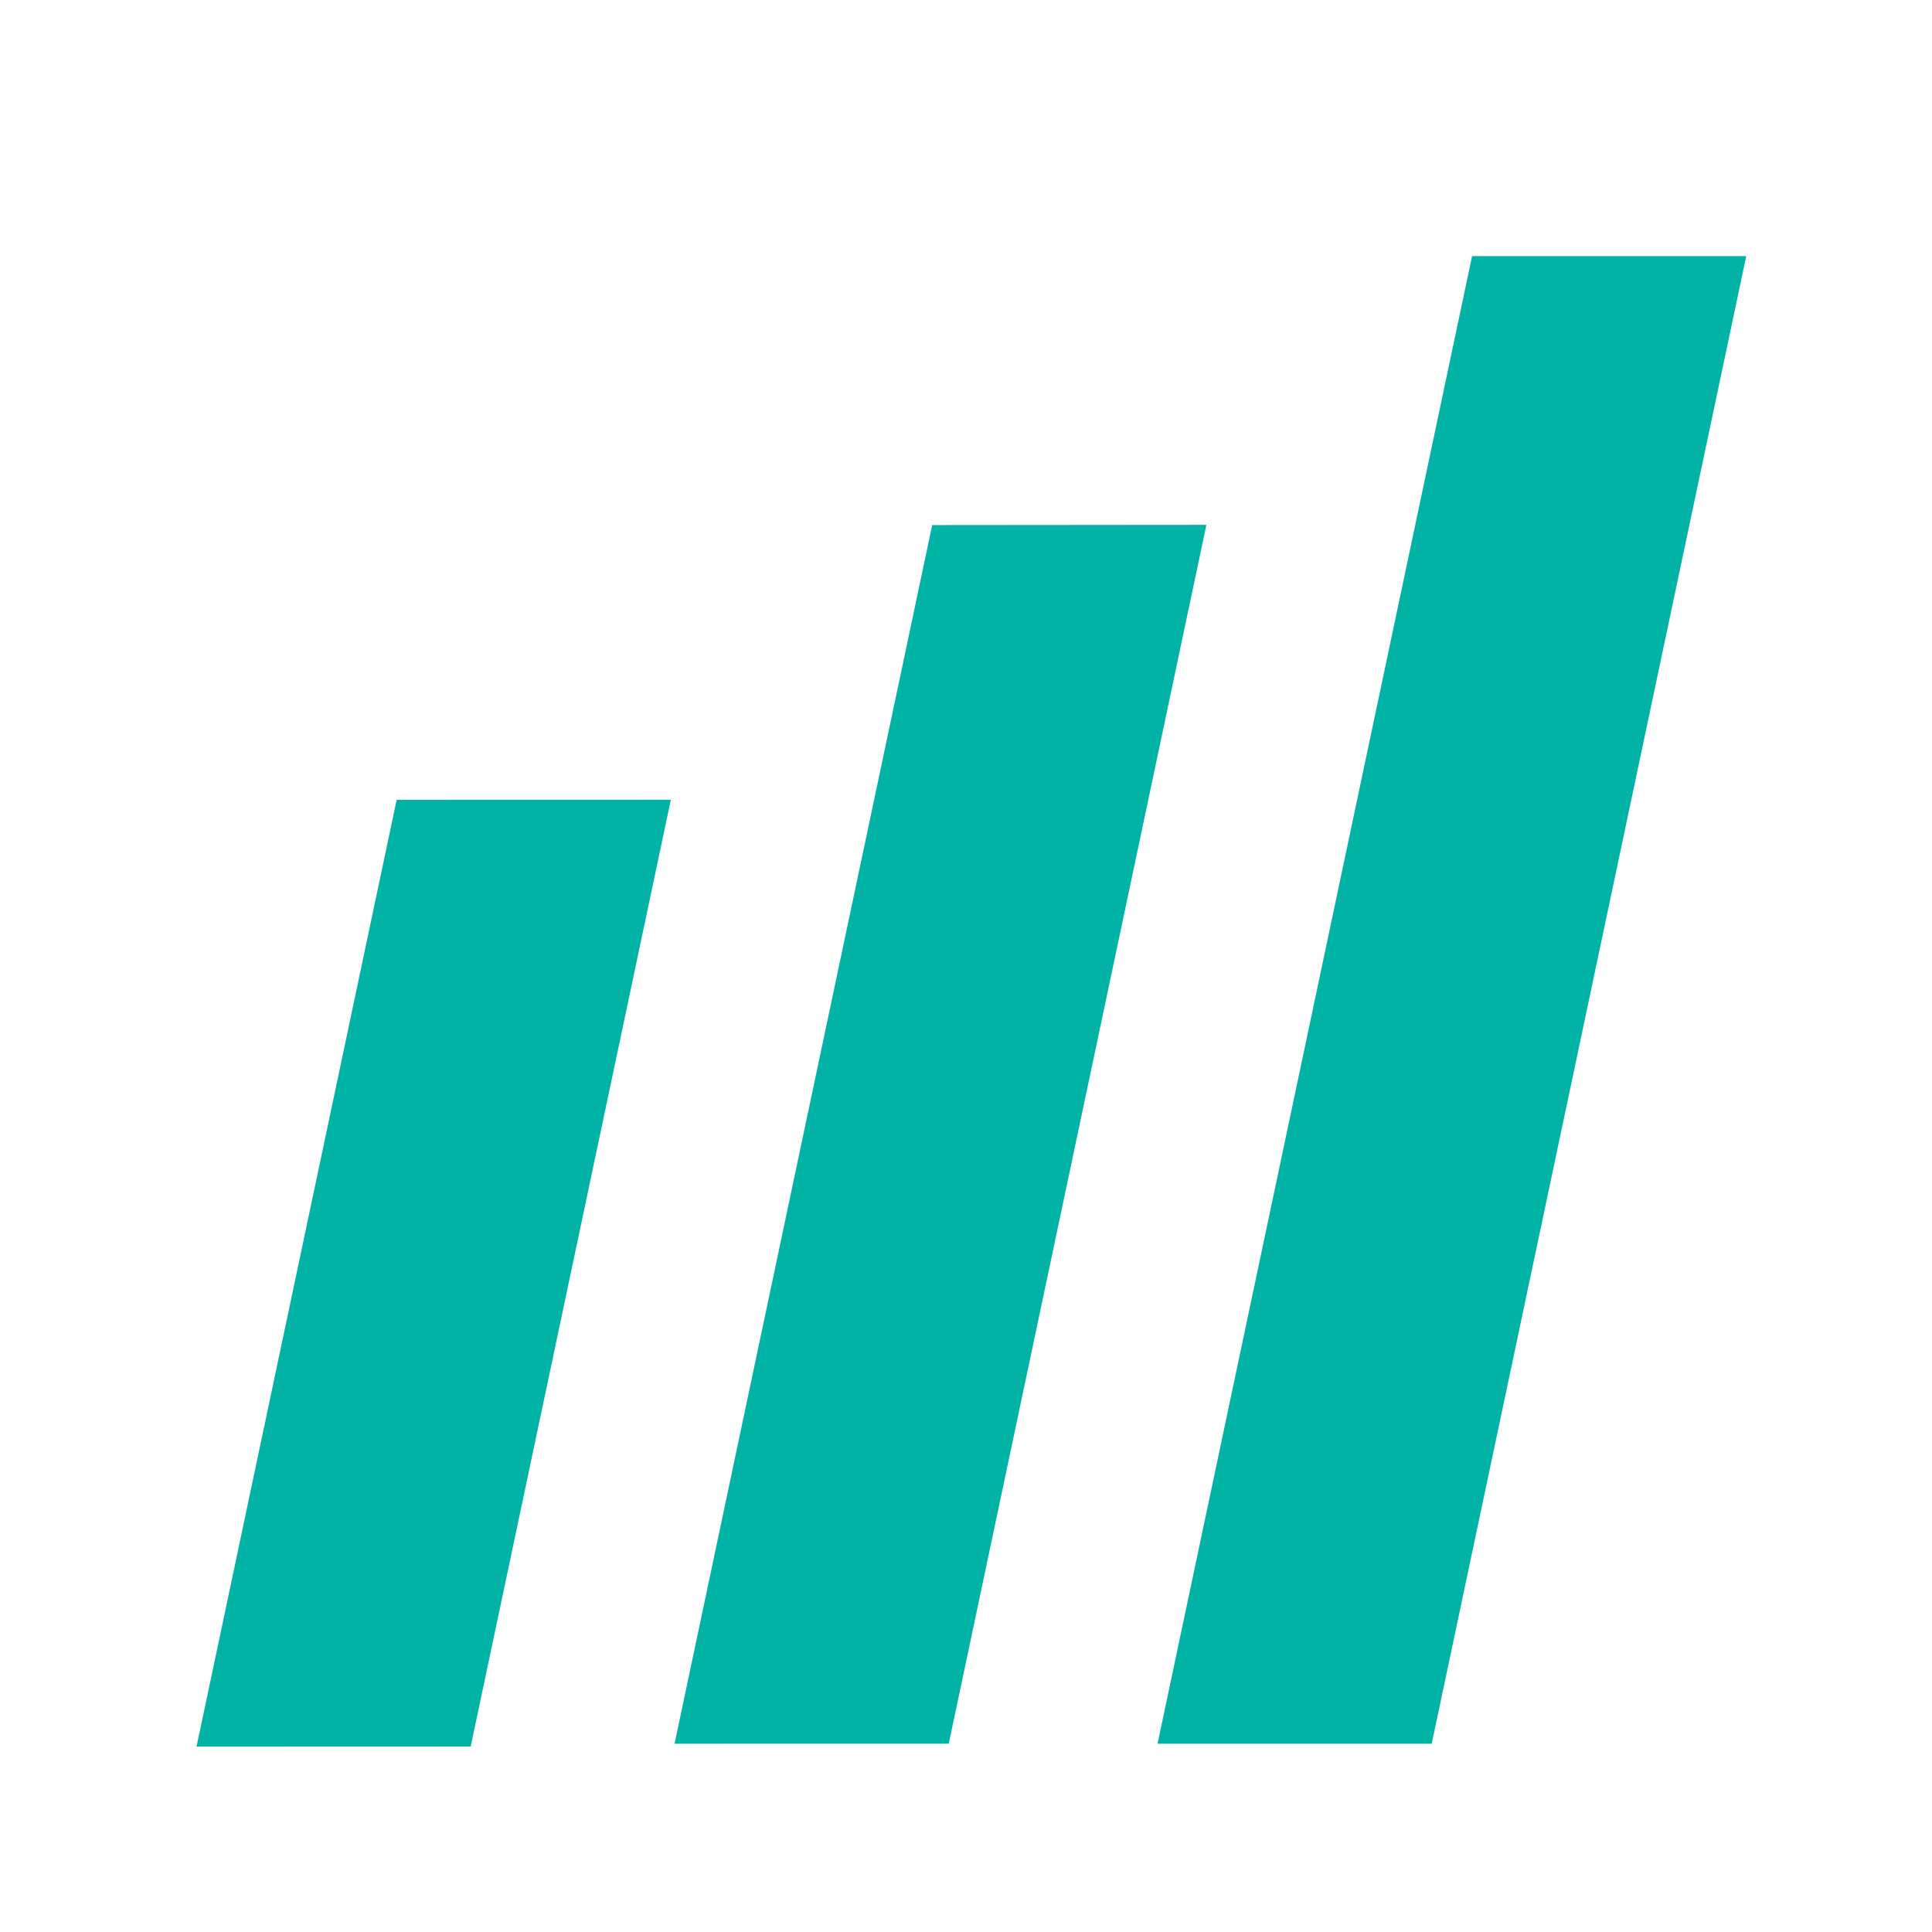
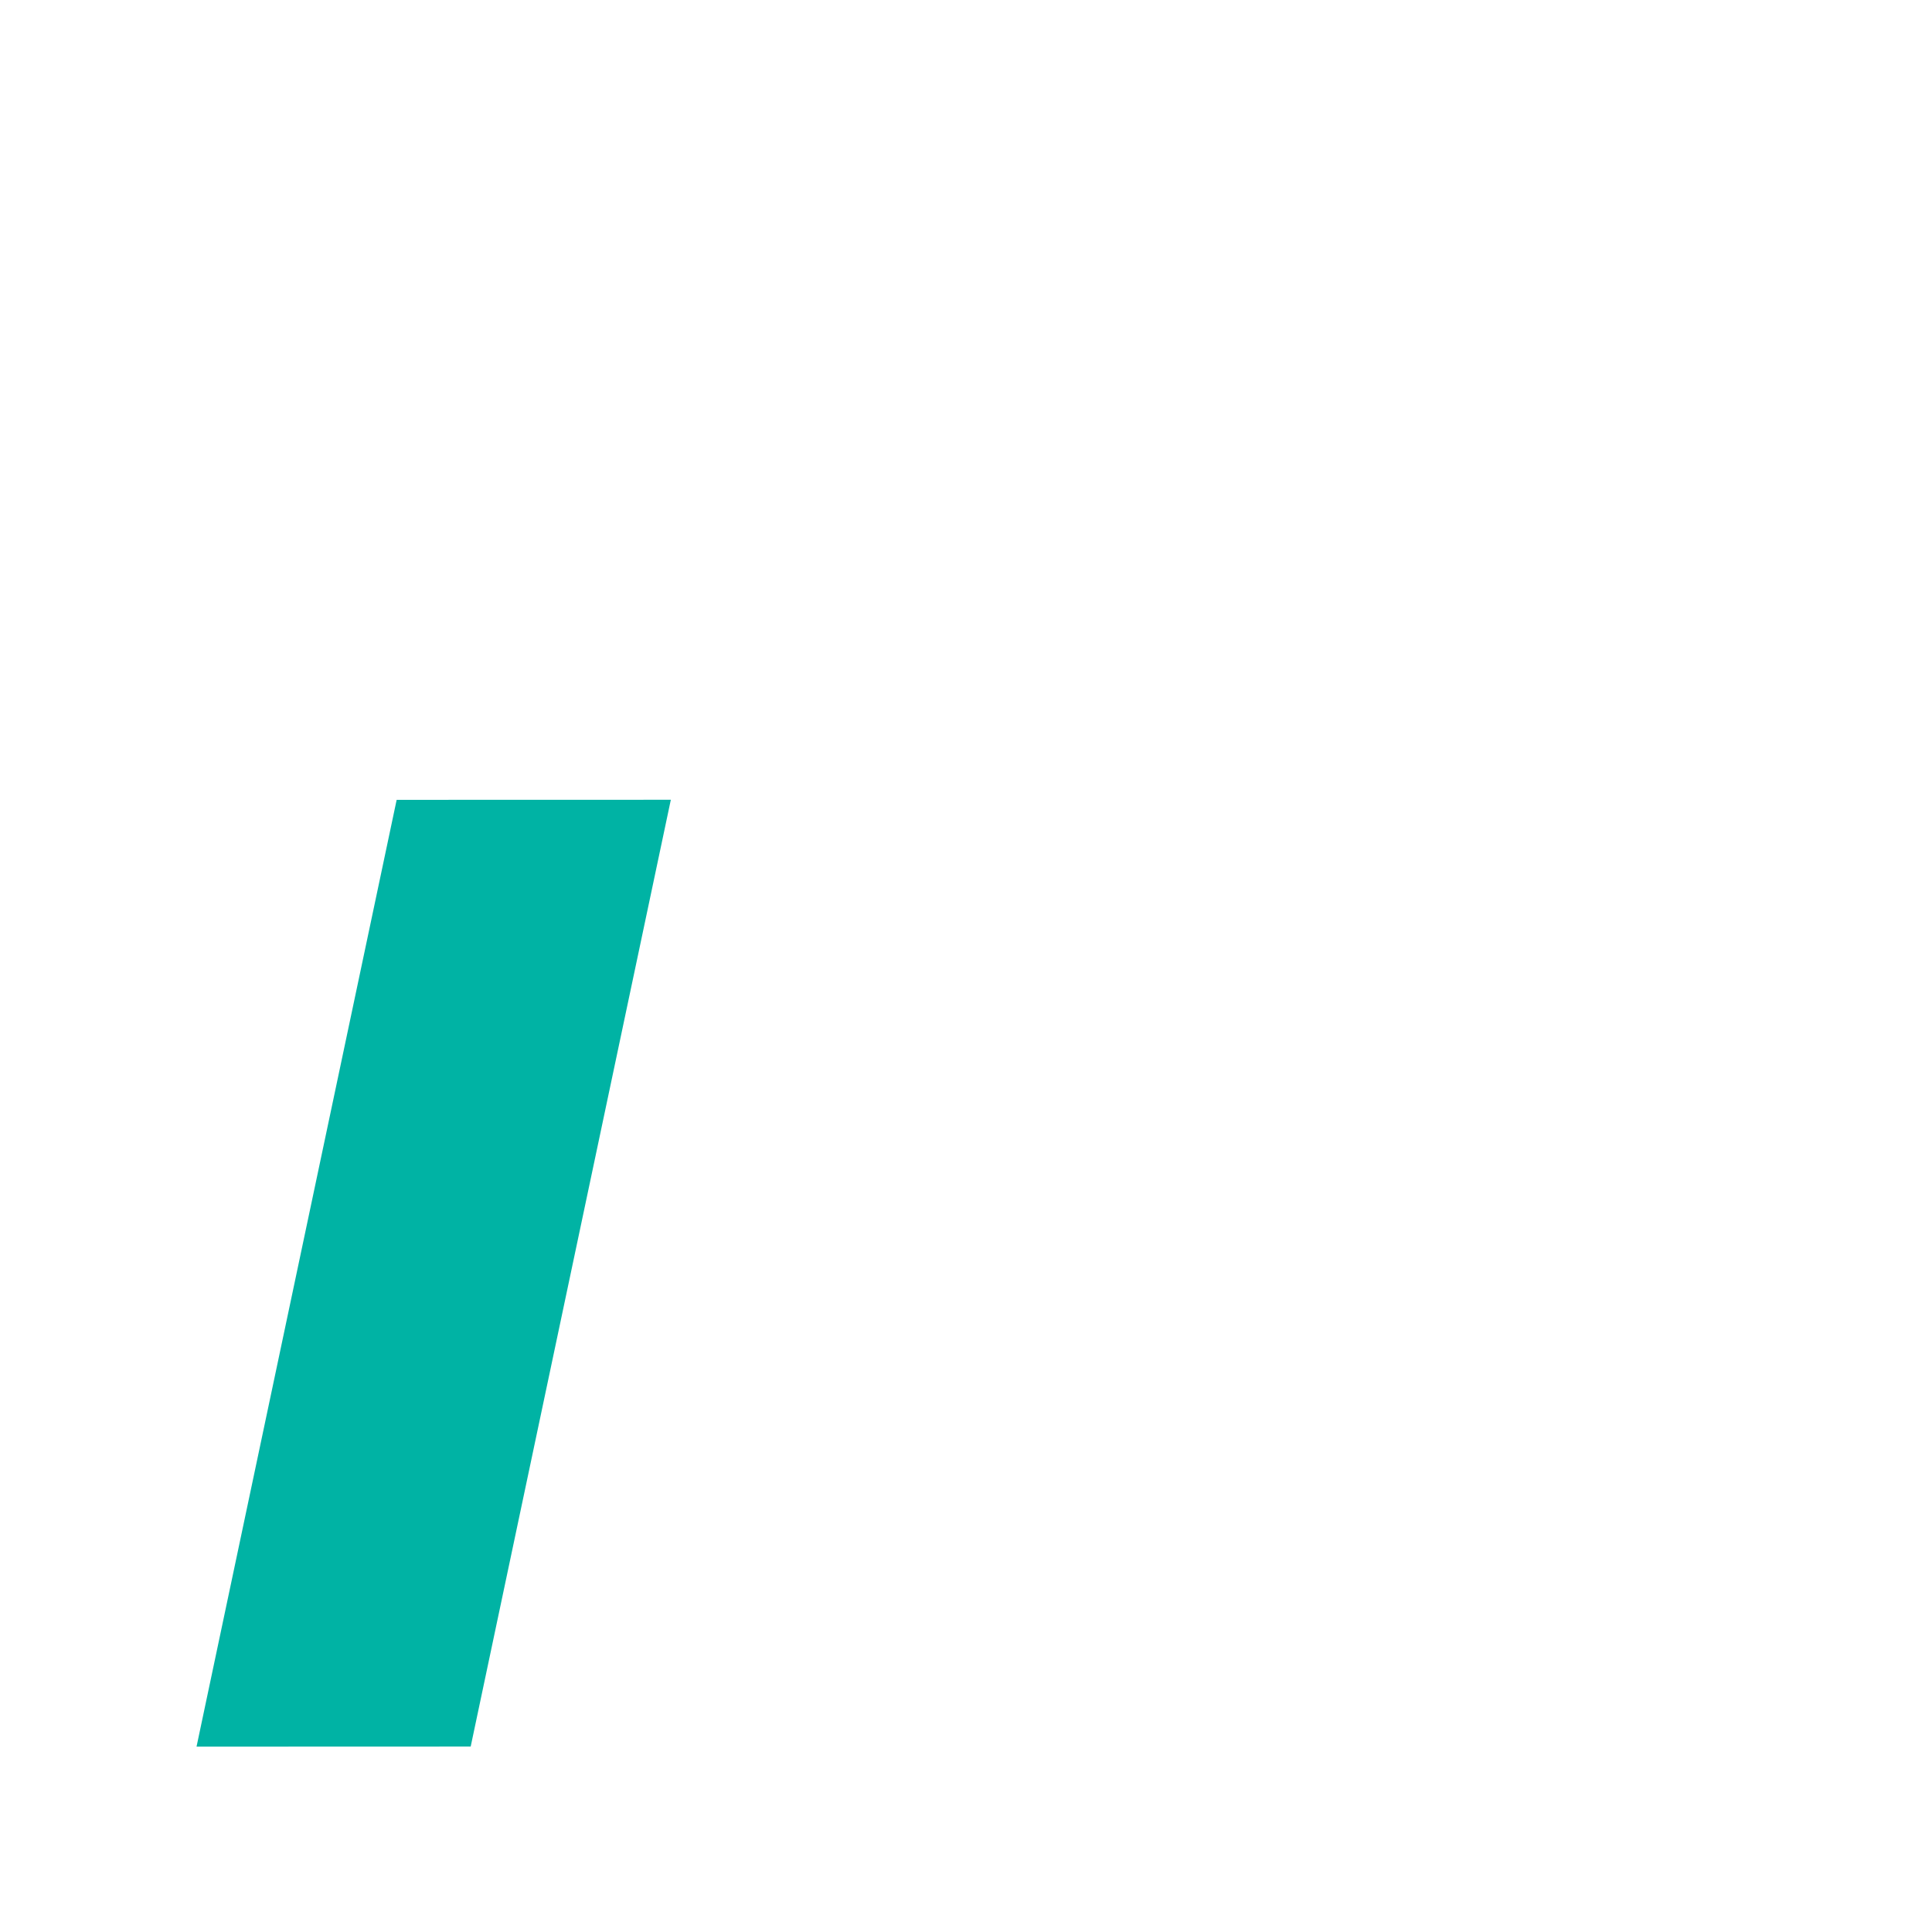
<svg xmlns="http://www.w3.org/2000/svg" viewBox="0 0 100 100">
  <g transform="matrix(1, 0, 0, 1, 9.915, 1.1368683772161603e-13)">
-     <path d="M 66.28 13.255 L 80.47 13.255 L 64.19 90.255 L 50 90.255 L 66.28 13.255 Z" style="fill: rgb(0, 179, 164);" />
    <path d="M 10.651 41.242 L 24.842 41.295 L 14.287 90.258 L 0.097 90.206 L 10.651 41.242 Z" style="transform-box: fill-box; transform-origin: 50% 50%; fill: rgb(0, 179, 164);" transform="matrix(1, -0.004, 0.004, 1, 0, 0)" />
-     <path d="M 38.335 27.178 L 52.528 27.166 L 39.192 90.253 L 25 90.255 L 38.335 27.178 Z" style="stroke-width: 0px; fill: rgb(0, 179, 164);" />
  </g>
  <path d="M 56.887 28.146 L 40.349 92.245 L 25.127 92.245 L 41.665 28.146 Z M 26.417 91.245 L 39.575 91.245 L 55.597 29.146 L 42.439 29.146 Z" style="fill: none;" transform="matrix(1, 0, 0, 1, 1.4210854715202004e-13, 1.1368683772161603e-13)" />
</svg>